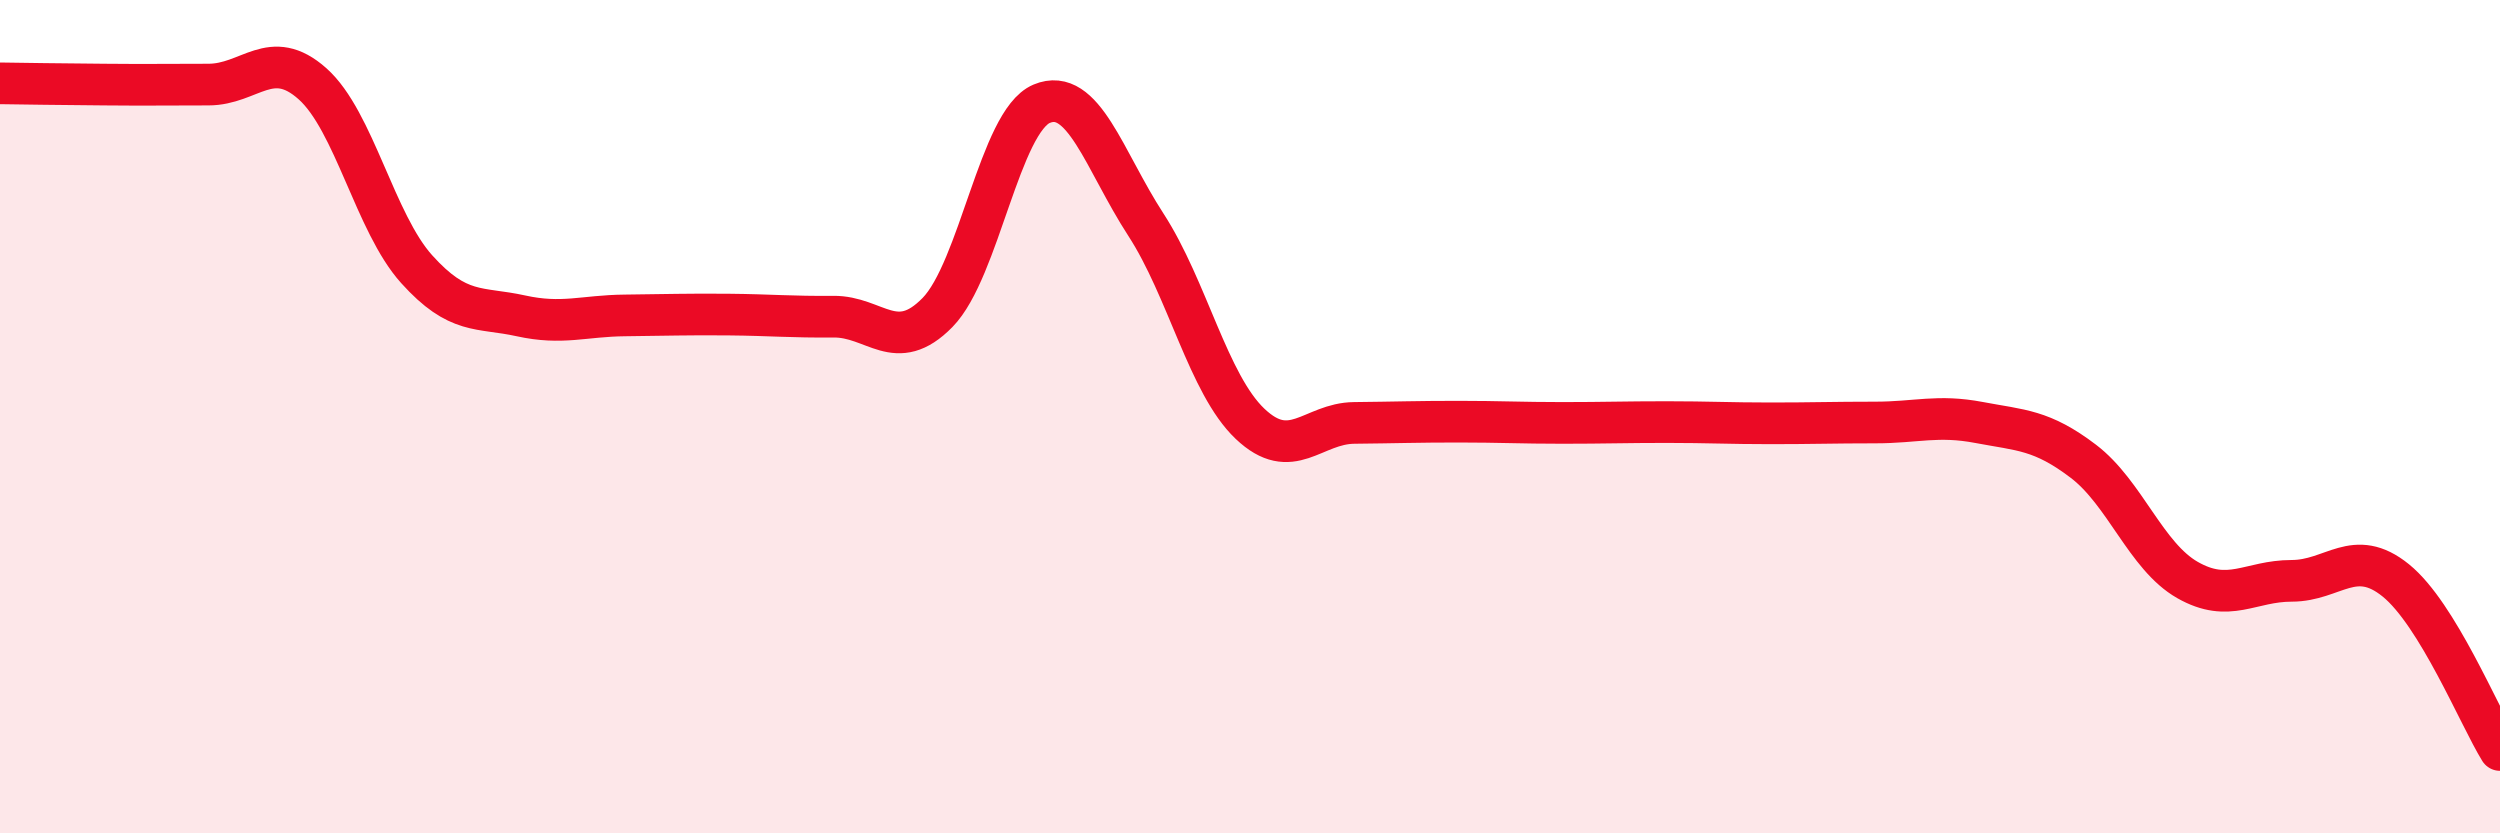
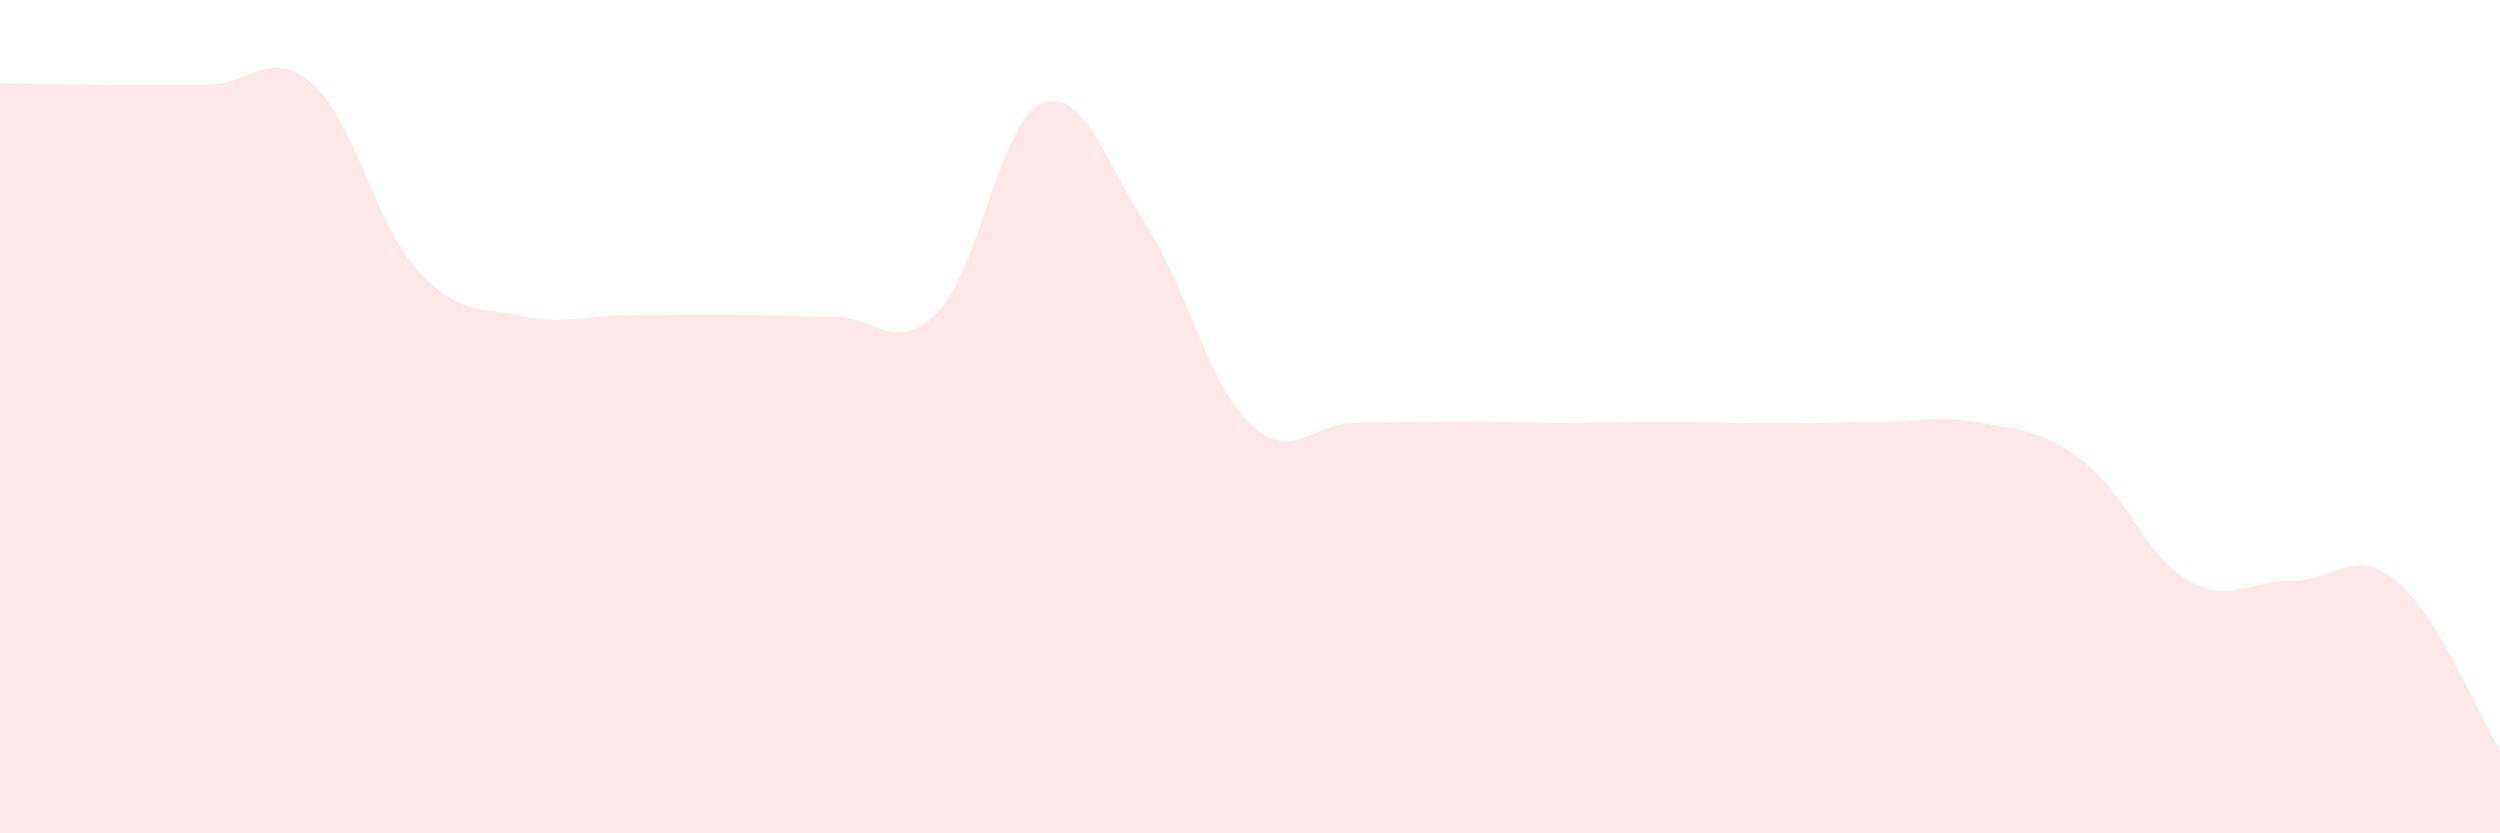
<svg xmlns="http://www.w3.org/2000/svg" width="60" height="20" viewBox="0 0 60 20">
  <path d="M 0,2 C 0.5,2.01 1.5,2.02 2.5,2.03 C 3.5,2.04 4,2.03 5,2.03 C 6,2.03 6.5,1.12 7.5,2.01 C 8.5,2.9 9,5.35 10,6.46 C 11,7.57 11.5,7.36 12.5,7.58 C 13.5,7.8 14,7.58 15,7.57 C 16,7.56 16.5,7.54 17.5,7.55 C 18.5,7.56 19,7.61 20,7.6 C 21,7.59 21.5,8.52 22.5,7.5 C 23.5,6.48 24,2.91 25,2.49 C 26,2.07 26.5,3.85 27.5,5.39 C 28.5,6.93 29,9.22 30,10.17 C 31,11.12 31.5,10.16 32.5,10.15 C 33.5,10.14 34,10.12 35,10.12 C 36,10.12 36.5,10.15 37.5,10.15 C 38.5,10.15 39,10.13 40,10.13 C 41,10.13 41.5,10.16 42.5,10.16 C 43.5,10.16 44,10.14 45,10.14 C 46,10.14 46.5,9.95 47.5,10.14 C 48.5,10.33 49,10.31 50,11.07 C 51,11.83 51.5,13.35 52.5,13.92 C 53.5,14.49 54,13.94 55,13.94 C 56,13.94 56.5,13.12 57.5,13.93 C 58.5,14.74 59.5,17.19 60,18L60 20L0 20Z" fill="#EB0A25" opacity="0.1" stroke-linecap="round" stroke-linejoin="round" />
-   <path d="M 0,2 C 0.5,2.01 1.5,2.02 2.5,2.03 C 3.5,2.04 4,2.03 5,2.03 C 6,2.03 6.5,1.12 7.5,2.01 C 8.5,2.9 9,5.35 10,6.46 C 11,7.57 11.5,7.36 12.5,7.58 C 13.5,7.8 14,7.58 15,7.57 C 16,7.56 16.5,7.54 17.5,7.55 C 18.5,7.56 19,7.61 20,7.6 C 21,7.59 21.5,8.52 22.5,7.5 C 23.5,6.48 24,2.91 25,2.49 C 26,2.07 26.5,3.85 27.5,5.39 C 28.5,6.93 29,9.22 30,10.17 C 31,11.12 31.5,10.16 32.5,10.15 C 33.5,10.14 34,10.12 35,10.12 C 36,10.12 36.5,10.15 37.5,10.15 C 38.5,10.15 39,10.13 40,10.13 C 41,10.13 41.5,10.16 42.5,10.16 C 43.5,10.16 44,10.14 45,10.14 C 46,10.14 46.5,9.95 47.5,10.14 C 48.5,10.33 49,10.31 50,11.07 C 51,11.83 51.5,13.35 52.5,13.92 C 53.5,14.49 54,13.94 55,13.94 C 56,13.94 56.5,13.12 57.5,13.93 C 58.5,14.74 59.5,17.19 60,18" stroke="#EB0A25" stroke-width="1" fill="none" stroke-linecap="round" stroke-linejoin="round" />
</svg>